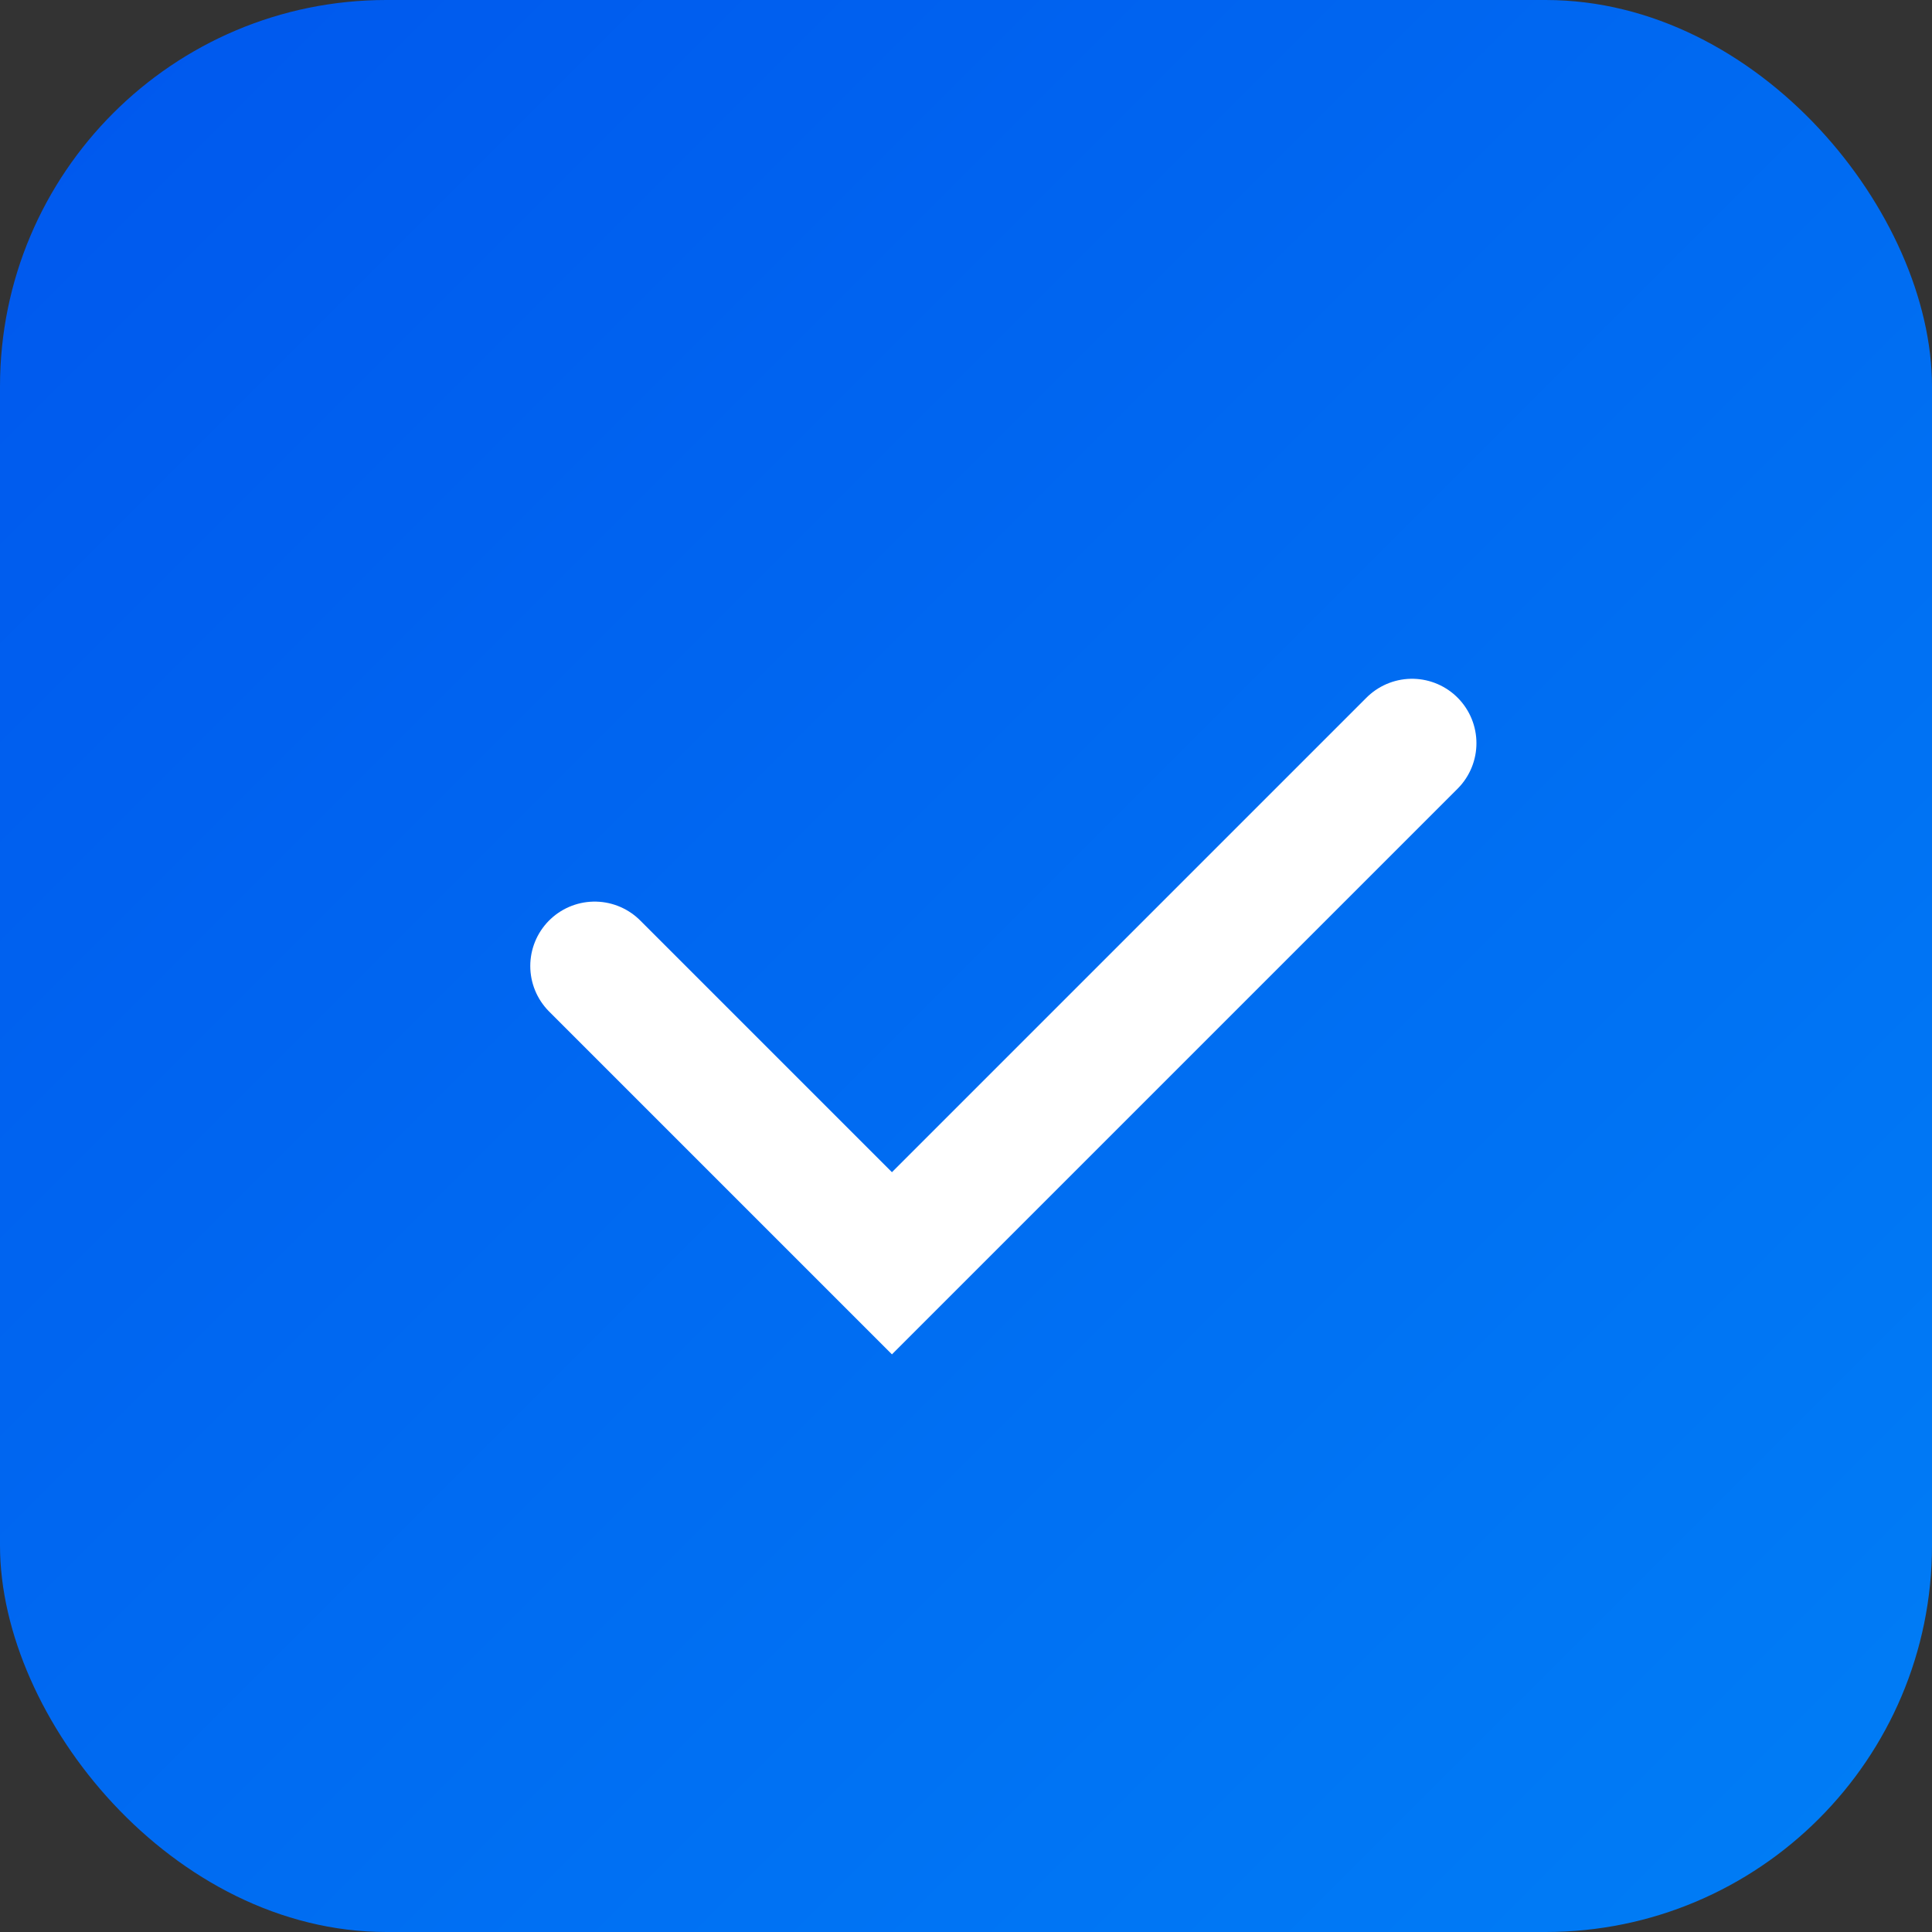
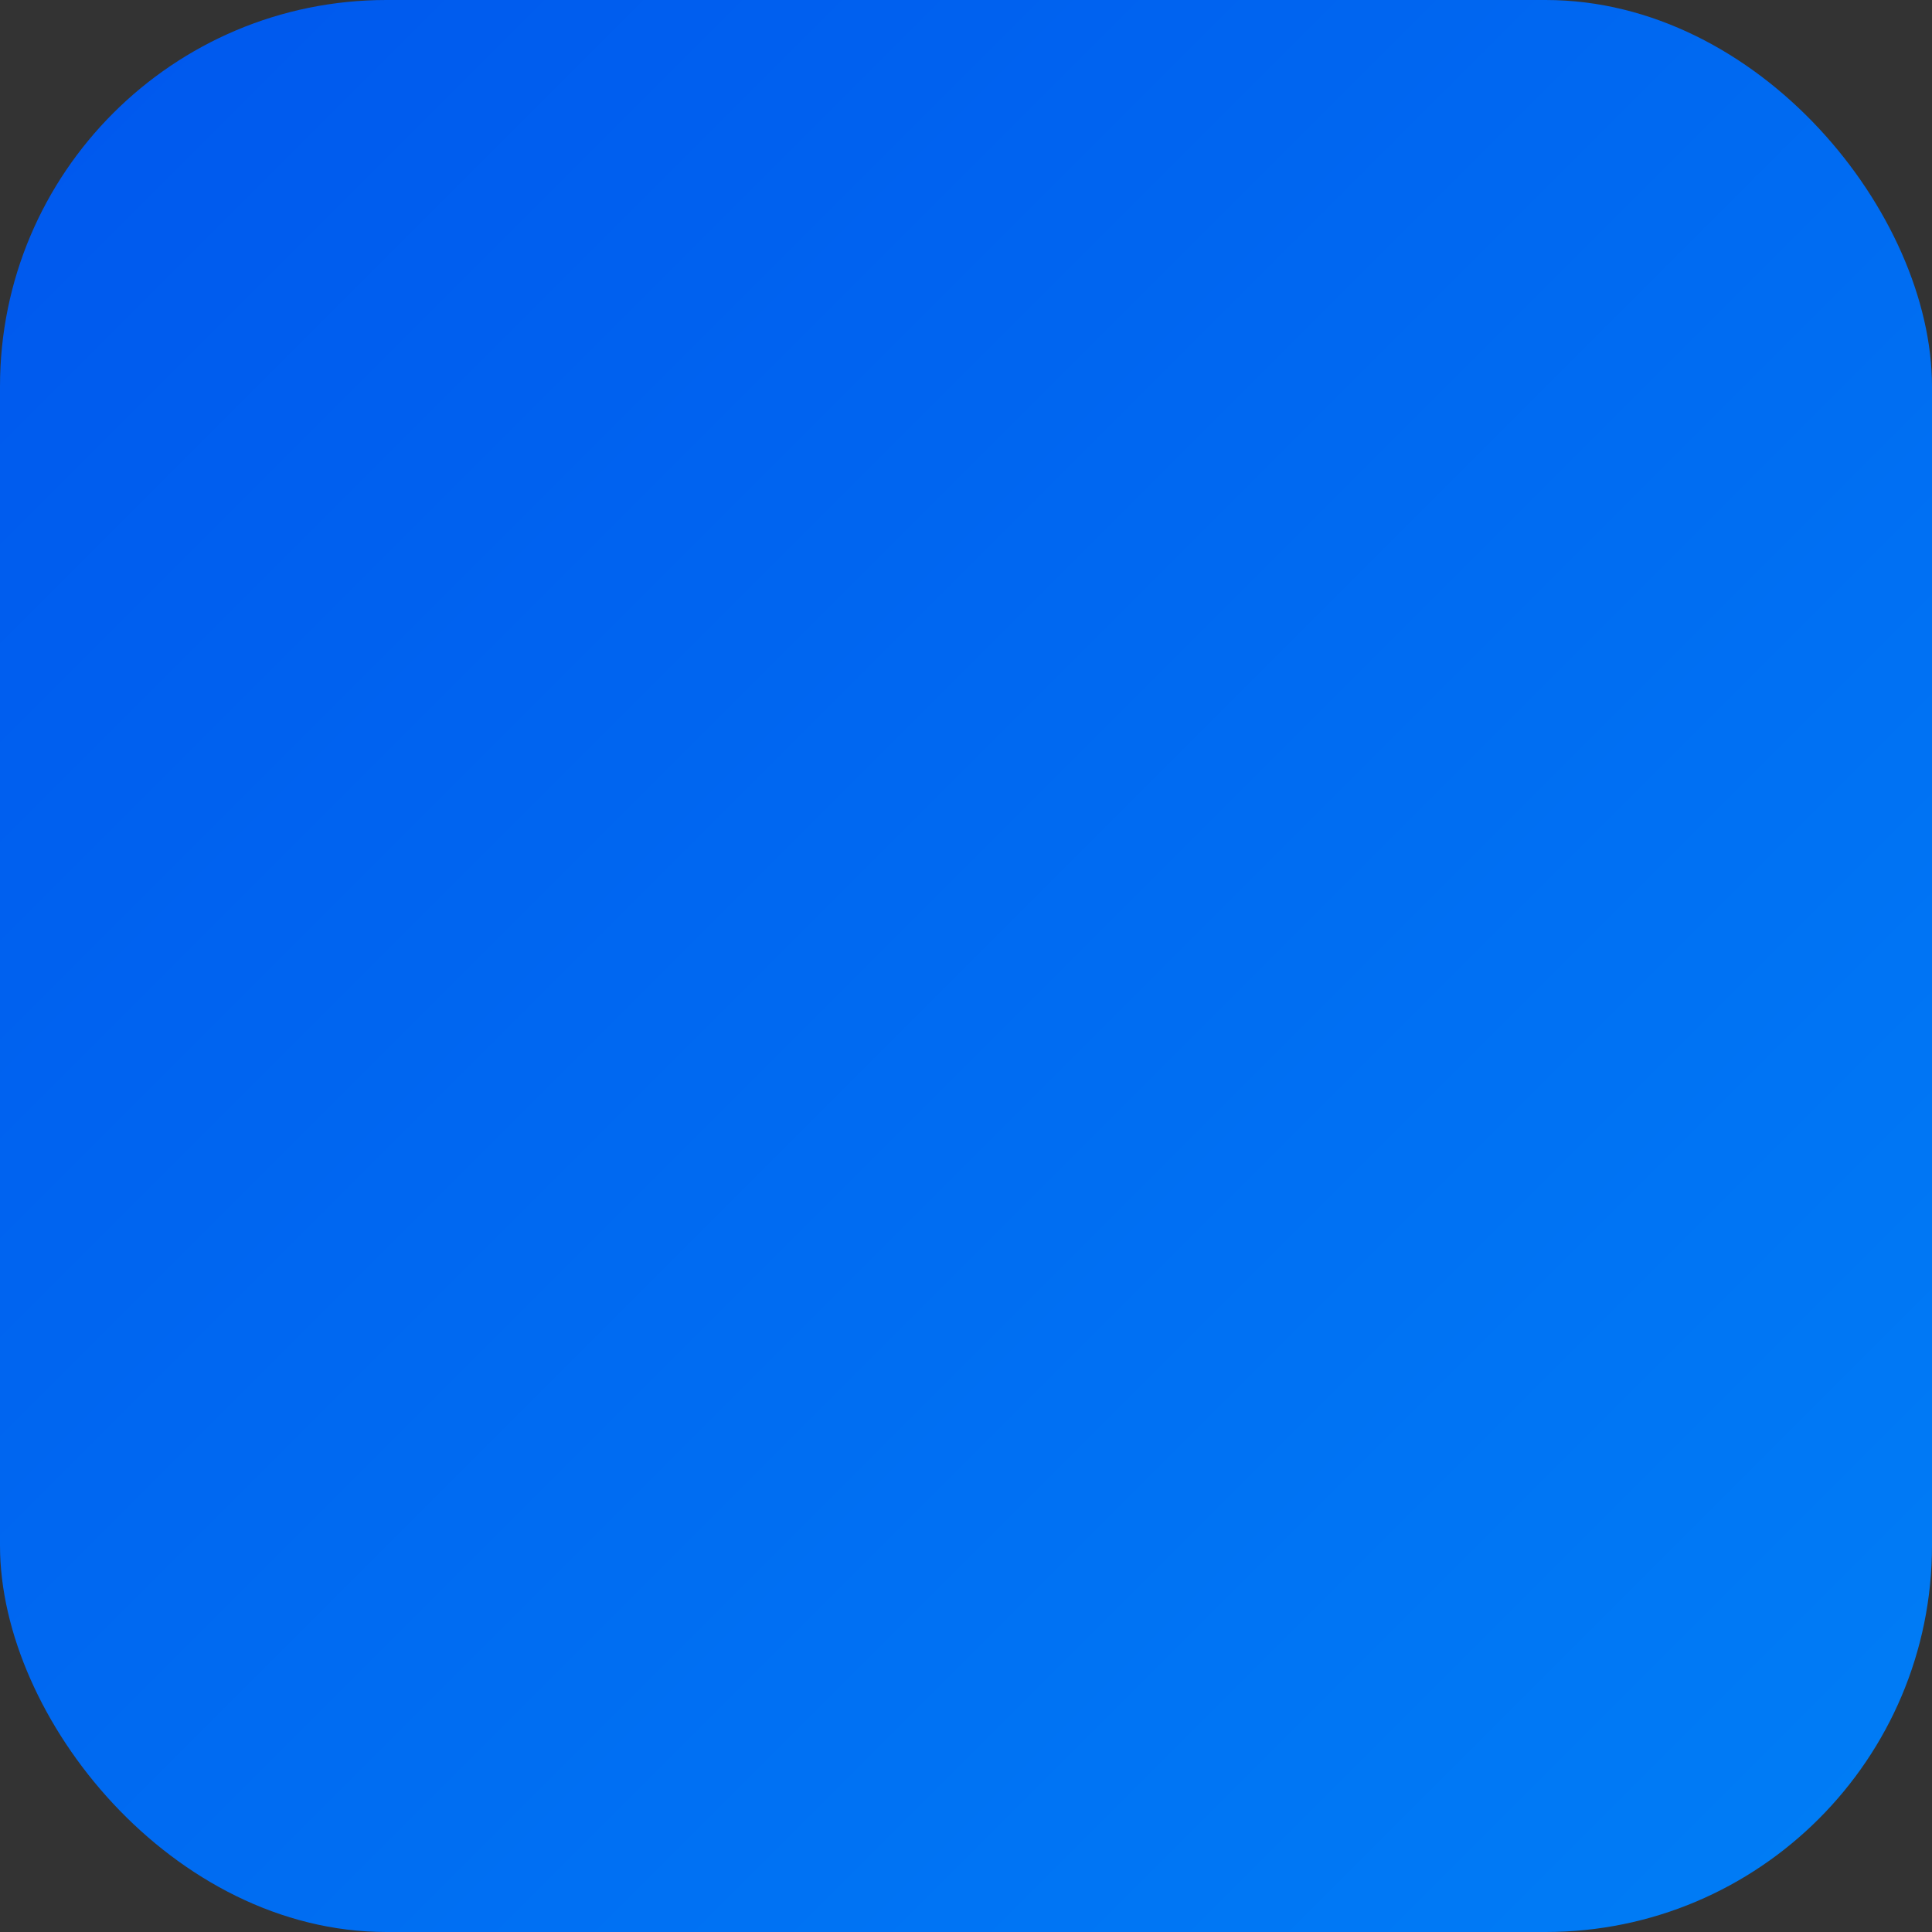
<svg xmlns="http://www.w3.org/2000/svg" width="15" height="15" viewBox="0 0 15 15" fill="none">
  <rect x="0" y="0" width="15" height="15" fill="#333333" stroke="none" />
  <rect width="15" height="15" rx="3" fill="url(#paint0_linear_1809_5)" />
-   <path d="M4.617 7.5L6.925 9.808L10.963 5.77" stroke="white" stroke-linecap="round" />
  <defs>
    <linearGradient id="paint0_linear_1809_5" x1="0" y1="0" x2="15" y2="15" gradientUnits="userSpaceOnUse">
      <stop stop-color="#0057ED" />
      <stop offset="1" stop-color="#007EF6" />
    </linearGradient>
  </defs>
</svg>